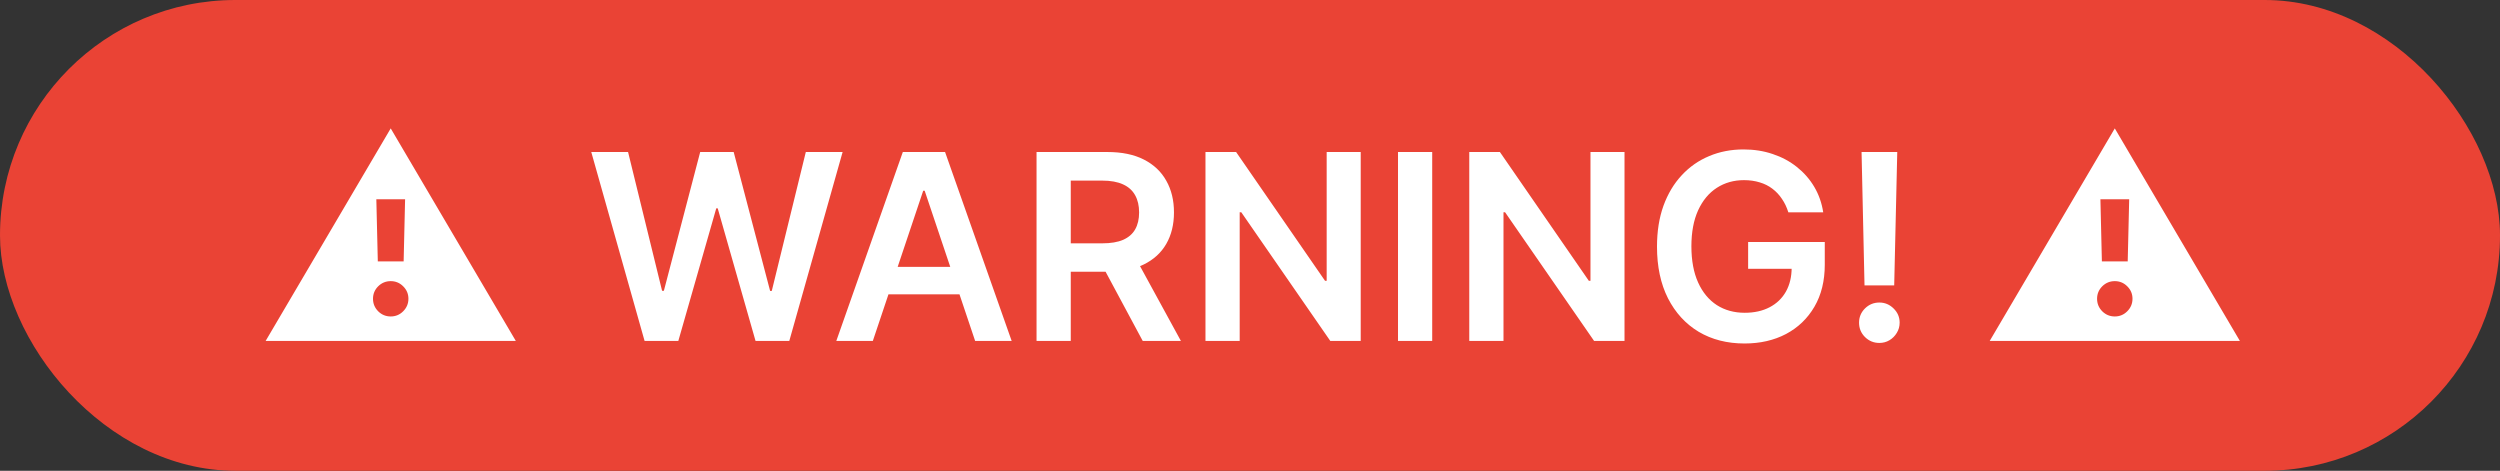
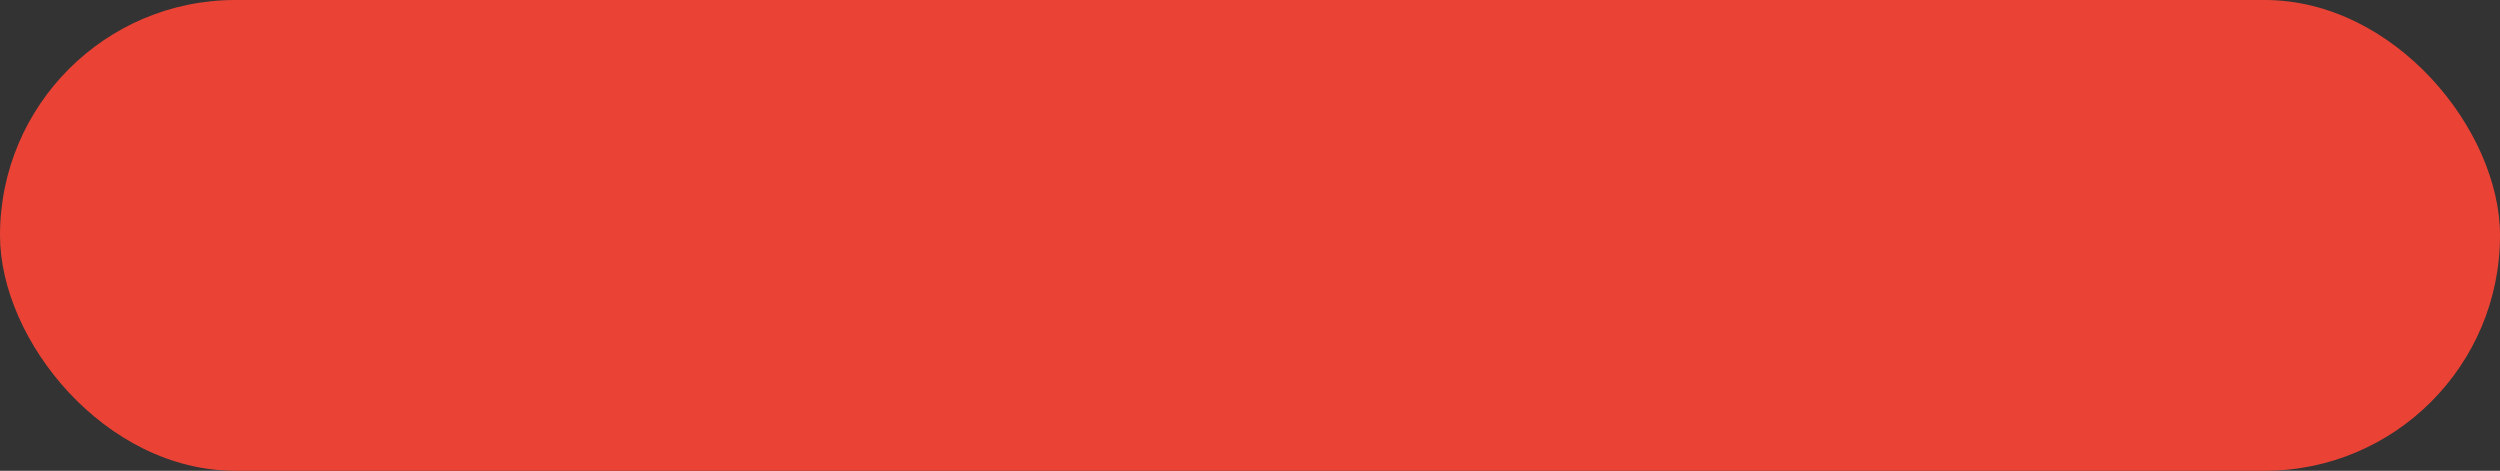
<svg xmlns="http://www.w3.org/2000/svg" width="154" height="29" viewBox="0 0 154 29" fill="none">
  <rect x="0" y="0" width="154" height="29" fill="#333333" stroke="none" />
  <rect width="154" height="29" rx="14.5" fill="#EA4335" />
-   <path d="M16.364 21L24.068 7.909L31.773 21H16.364ZM24.068 19.494C24.367 19.494 24.623 19.388 24.835 19.176C25.051 18.96 25.159 18.703 25.159 18.403C25.159 18.104 25.051 17.849 24.835 17.636C24.623 17.424 24.367 17.318 24.068 17.318C23.769 17.318 23.511 17.424 23.296 17.636C23.083 17.849 22.977 18.104 22.977 18.403C22.977 18.703 23.083 18.96 23.296 19.176C23.511 19.388 23.769 19.494 24.068 19.494ZM23.273 16.102H24.864L24.954 12.273H23.182L23.273 16.102ZM39.706 21L36.422 9.364H38.689L40.785 17.915H40.894L43.132 9.364H45.195L47.439 17.921H47.541L49.638 9.364H51.905L48.621 21H46.541L44.212 12.835H44.121L41.785 21H39.706ZM53.767 21H51.517L55.614 9.364H58.216L62.318 21H60.068L56.96 11.75H56.869L53.767 21ZM53.841 16.438H59.977V18.131H53.841V16.438ZM63.851 21V9.364H68.215C69.108 9.364 69.858 9.519 70.465 9.83C71.074 10.14 71.535 10.576 71.845 11.136C72.16 11.693 72.317 12.343 72.317 13.085C72.317 13.831 72.158 14.479 71.84 15.028C71.525 15.574 71.061 15.996 70.447 16.296C69.834 16.591 69.08 16.739 68.186 16.739H65.078V14.989H67.902C68.425 14.989 68.853 14.917 69.186 14.773C69.519 14.625 69.766 14.411 69.925 14.131C70.088 13.847 70.169 13.498 70.169 13.085C70.169 12.672 70.088 12.32 69.925 12.028C69.762 11.733 69.514 11.509 69.18 11.358C68.847 11.203 68.417 11.125 67.891 11.125H65.959V21H63.851ZM69.862 15.727L72.743 21H70.391L67.561 15.727H69.862ZM83.82 9.364V21H81.945L76.462 13.074H76.365V21H74.257V9.364H76.144L81.621 17.296H81.723V9.364H83.82ZM88.224 9.364V21H86.117V9.364H88.224ZM100.07 9.364V21H98.195L92.712 13.074H92.615V21H90.507V9.364H92.394L97.871 17.296H97.973V9.364H100.07ZM110.162 13.079C110.067 12.773 109.937 12.498 109.77 12.256C109.607 12.009 109.41 11.799 109.179 11.625C108.952 11.451 108.69 11.32 108.395 11.233C108.099 11.142 107.777 11.097 107.429 11.097C106.804 11.097 106.247 11.254 105.759 11.568C105.27 11.883 104.885 12.345 104.605 12.954C104.329 13.561 104.19 14.299 104.19 15.171C104.19 16.049 104.329 16.794 104.605 17.403C104.882 18.013 105.266 18.477 105.759 18.796C106.251 19.11 106.823 19.267 107.474 19.267C108.065 19.267 108.577 19.153 109.009 18.926C109.444 18.699 109.779 18.377 110.014 17.96C110.249 17.54 110.366 17.047 110.366 16.483L110.844 16.557H107.685V14.909H112.406V16.307C112.406 17.303 112.194 18.165 111.77 18.892C111.346 19.619 110.762 20.18 110.02 20.574C109.277 20.964 108.425 21.159 107.463 21.159C106.391 21.159 105.45 20.919 104.639 20.438C103.832 19.953 103.202 19.265 102.747 18.375C102.296 17.481 102.071 16.421 102.071 15.193C102.071 14.254 102.204 13.415 102.469 12.676C102.738 11.938 103.113 11.311 103.594 10.796C104.075 10.277 104.639 9.883 105.287 9.614C105.935 9.341 106.639 9.205 107.401 9.205C108.045 9.205 108.645 9.299 109.202 9.489C109.759 9.674 110.253 9.939 110.685 10.284C111.12 10.629 111.478 11.038 111.759 11.511C112.039 11.985 112.223 12.508 112.31 13.079H110.162ZM116.871 9.364L116.683 17.579H114.854L114.672 9.364H116.871ZM115.768 21.125C115.424 21.125 115.128 21.004 114.882 20.761C114.64 20.519 114.518 20.224 114.518 19.875C114.518 19.534 114.64 19.242 114.882 19C115.128 18.758 115.424 18.636 115.768 18.636C116.106 18.636 116.397 18.758 116.643 19C116.893 19.242 117.018 19.534 117.018 19.875C117.018 20.106 116.96 20.316 116.842 20.506C116.729 20.695 116.577 20.847 116.388 20.96C116.202 21.07 115.996 21.125 115.768 21.125ZM122.567 21L130.271 7.909L137.976 21H122.567ZM130.271 19.494C130.571 19.494 130.826 19.388 131.038 19.176C131.254 18.96 131.362 18.703 131.362 18.403C131.362 18.104 131.254 17.849 131.038 17.636C130.826 17.424 130.571 17.318 130.271 17.318C129.972 17.318 129.714 17.424 129.499 17.636C129.286 17.849 129.18 18.104 129.18 18.403C129.18 18.703 129.286 18.96 129.499 19.176C129.714 19.388 129.972 19.494 130.271 19.494ZM129.476 16.102H131.067L131.158 12.273H129.385L129.476 16.102Z" fill="white" />
</svg>